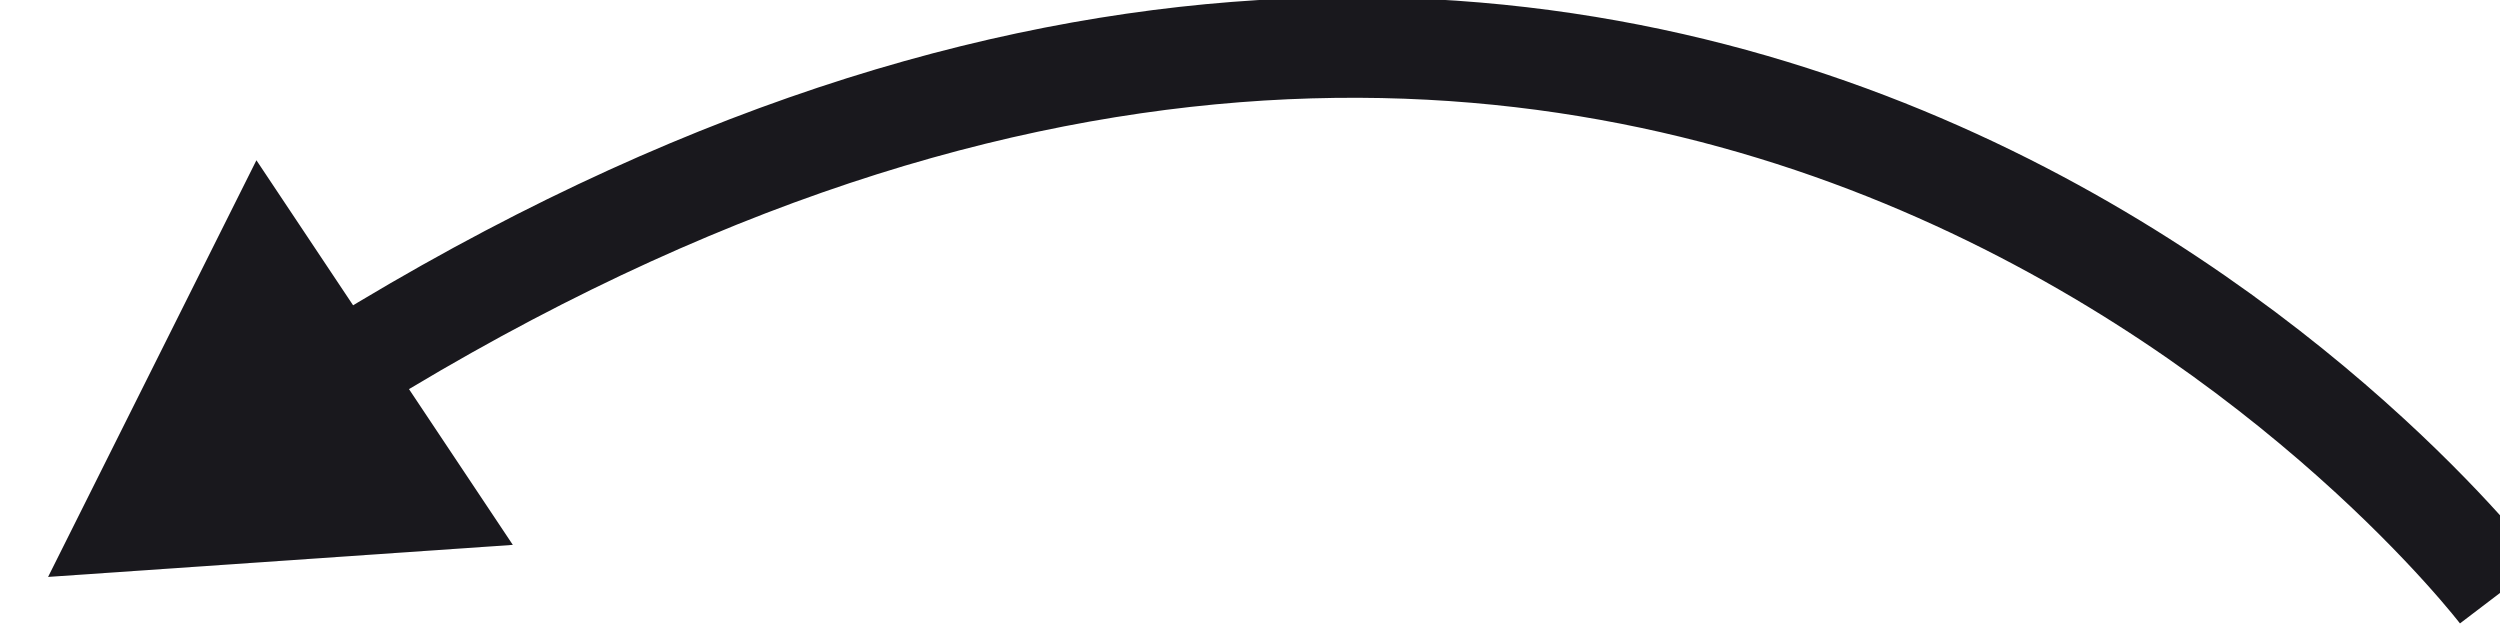
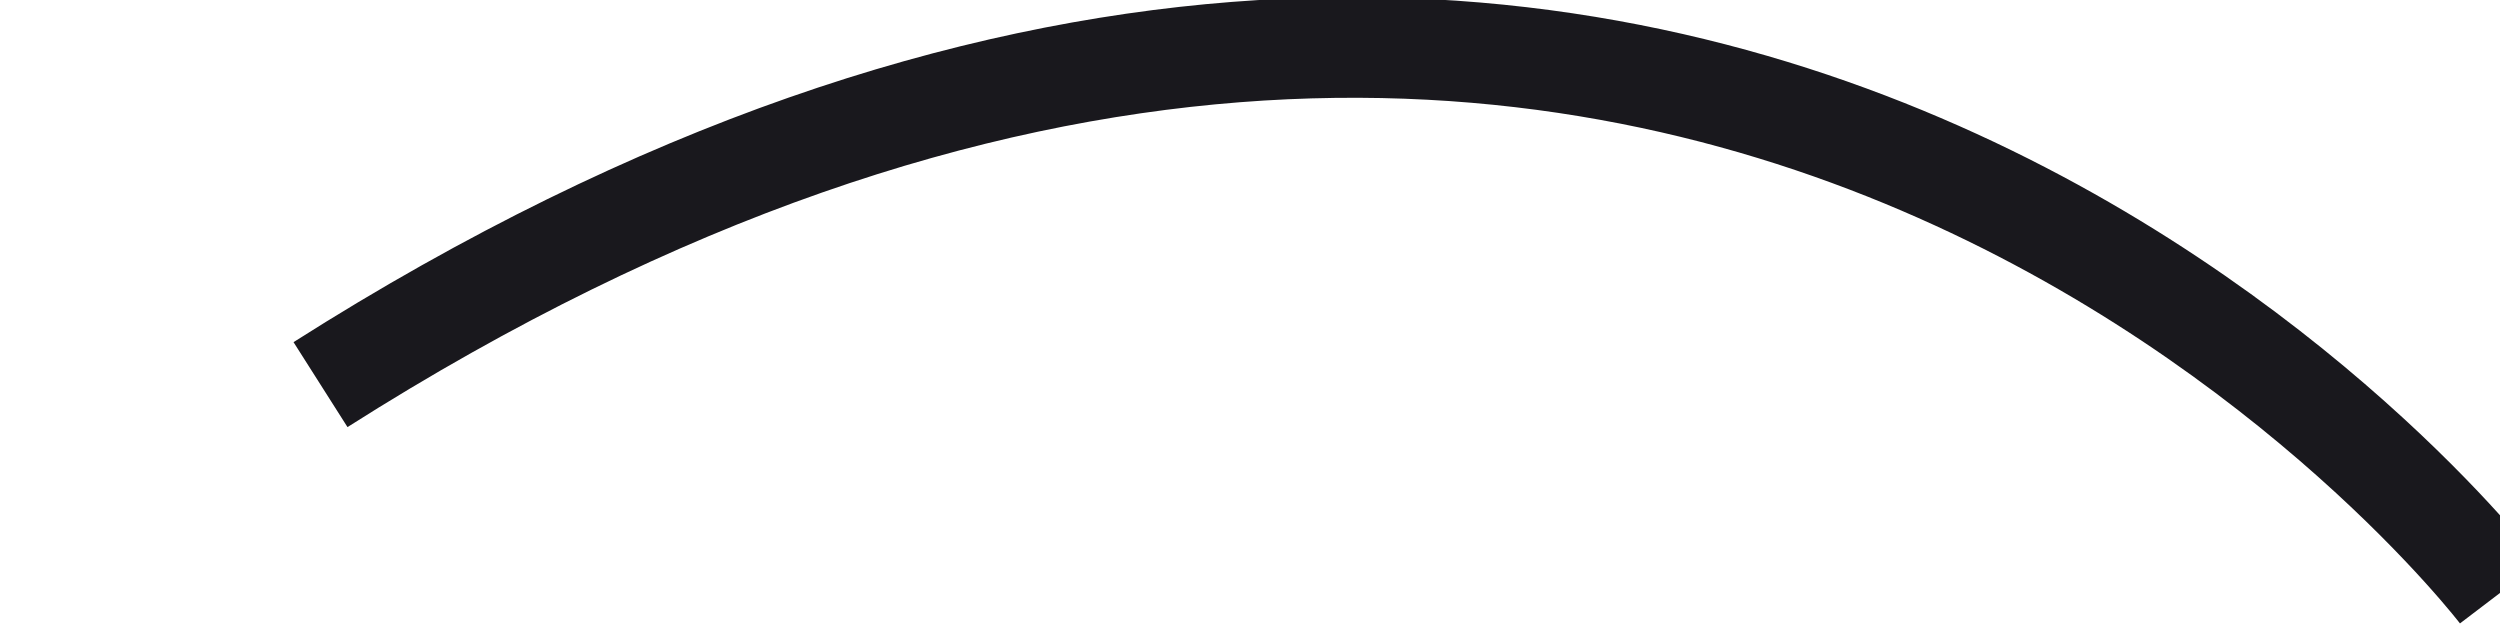
<svg xmlns="http://www.w3.org/2000/svg" id="Слой_1" x="0px" y="0px" viewBox="0 0 15.6 3.9" style="enable-background:new 0 0 15.6 3.9;" xml:space="preserve">
  <style type="text/css"> .st0{fill:none;stroke:#19181D;stroke-width:0.628;stroke-miterlimit:10;} .st1{fill:#19181D;} </style>
  <g>
    <g>
      <path class="st0" d="M2,2.4C10.5-3,15.6,3.7,15.6,3.7" />
      <g>
-         <polygon class="st1" points="1.6,1 0.3,3.6 3.2,3.4 " />
-       </g>
+         </g>
    </g>
  </g>
</svg>